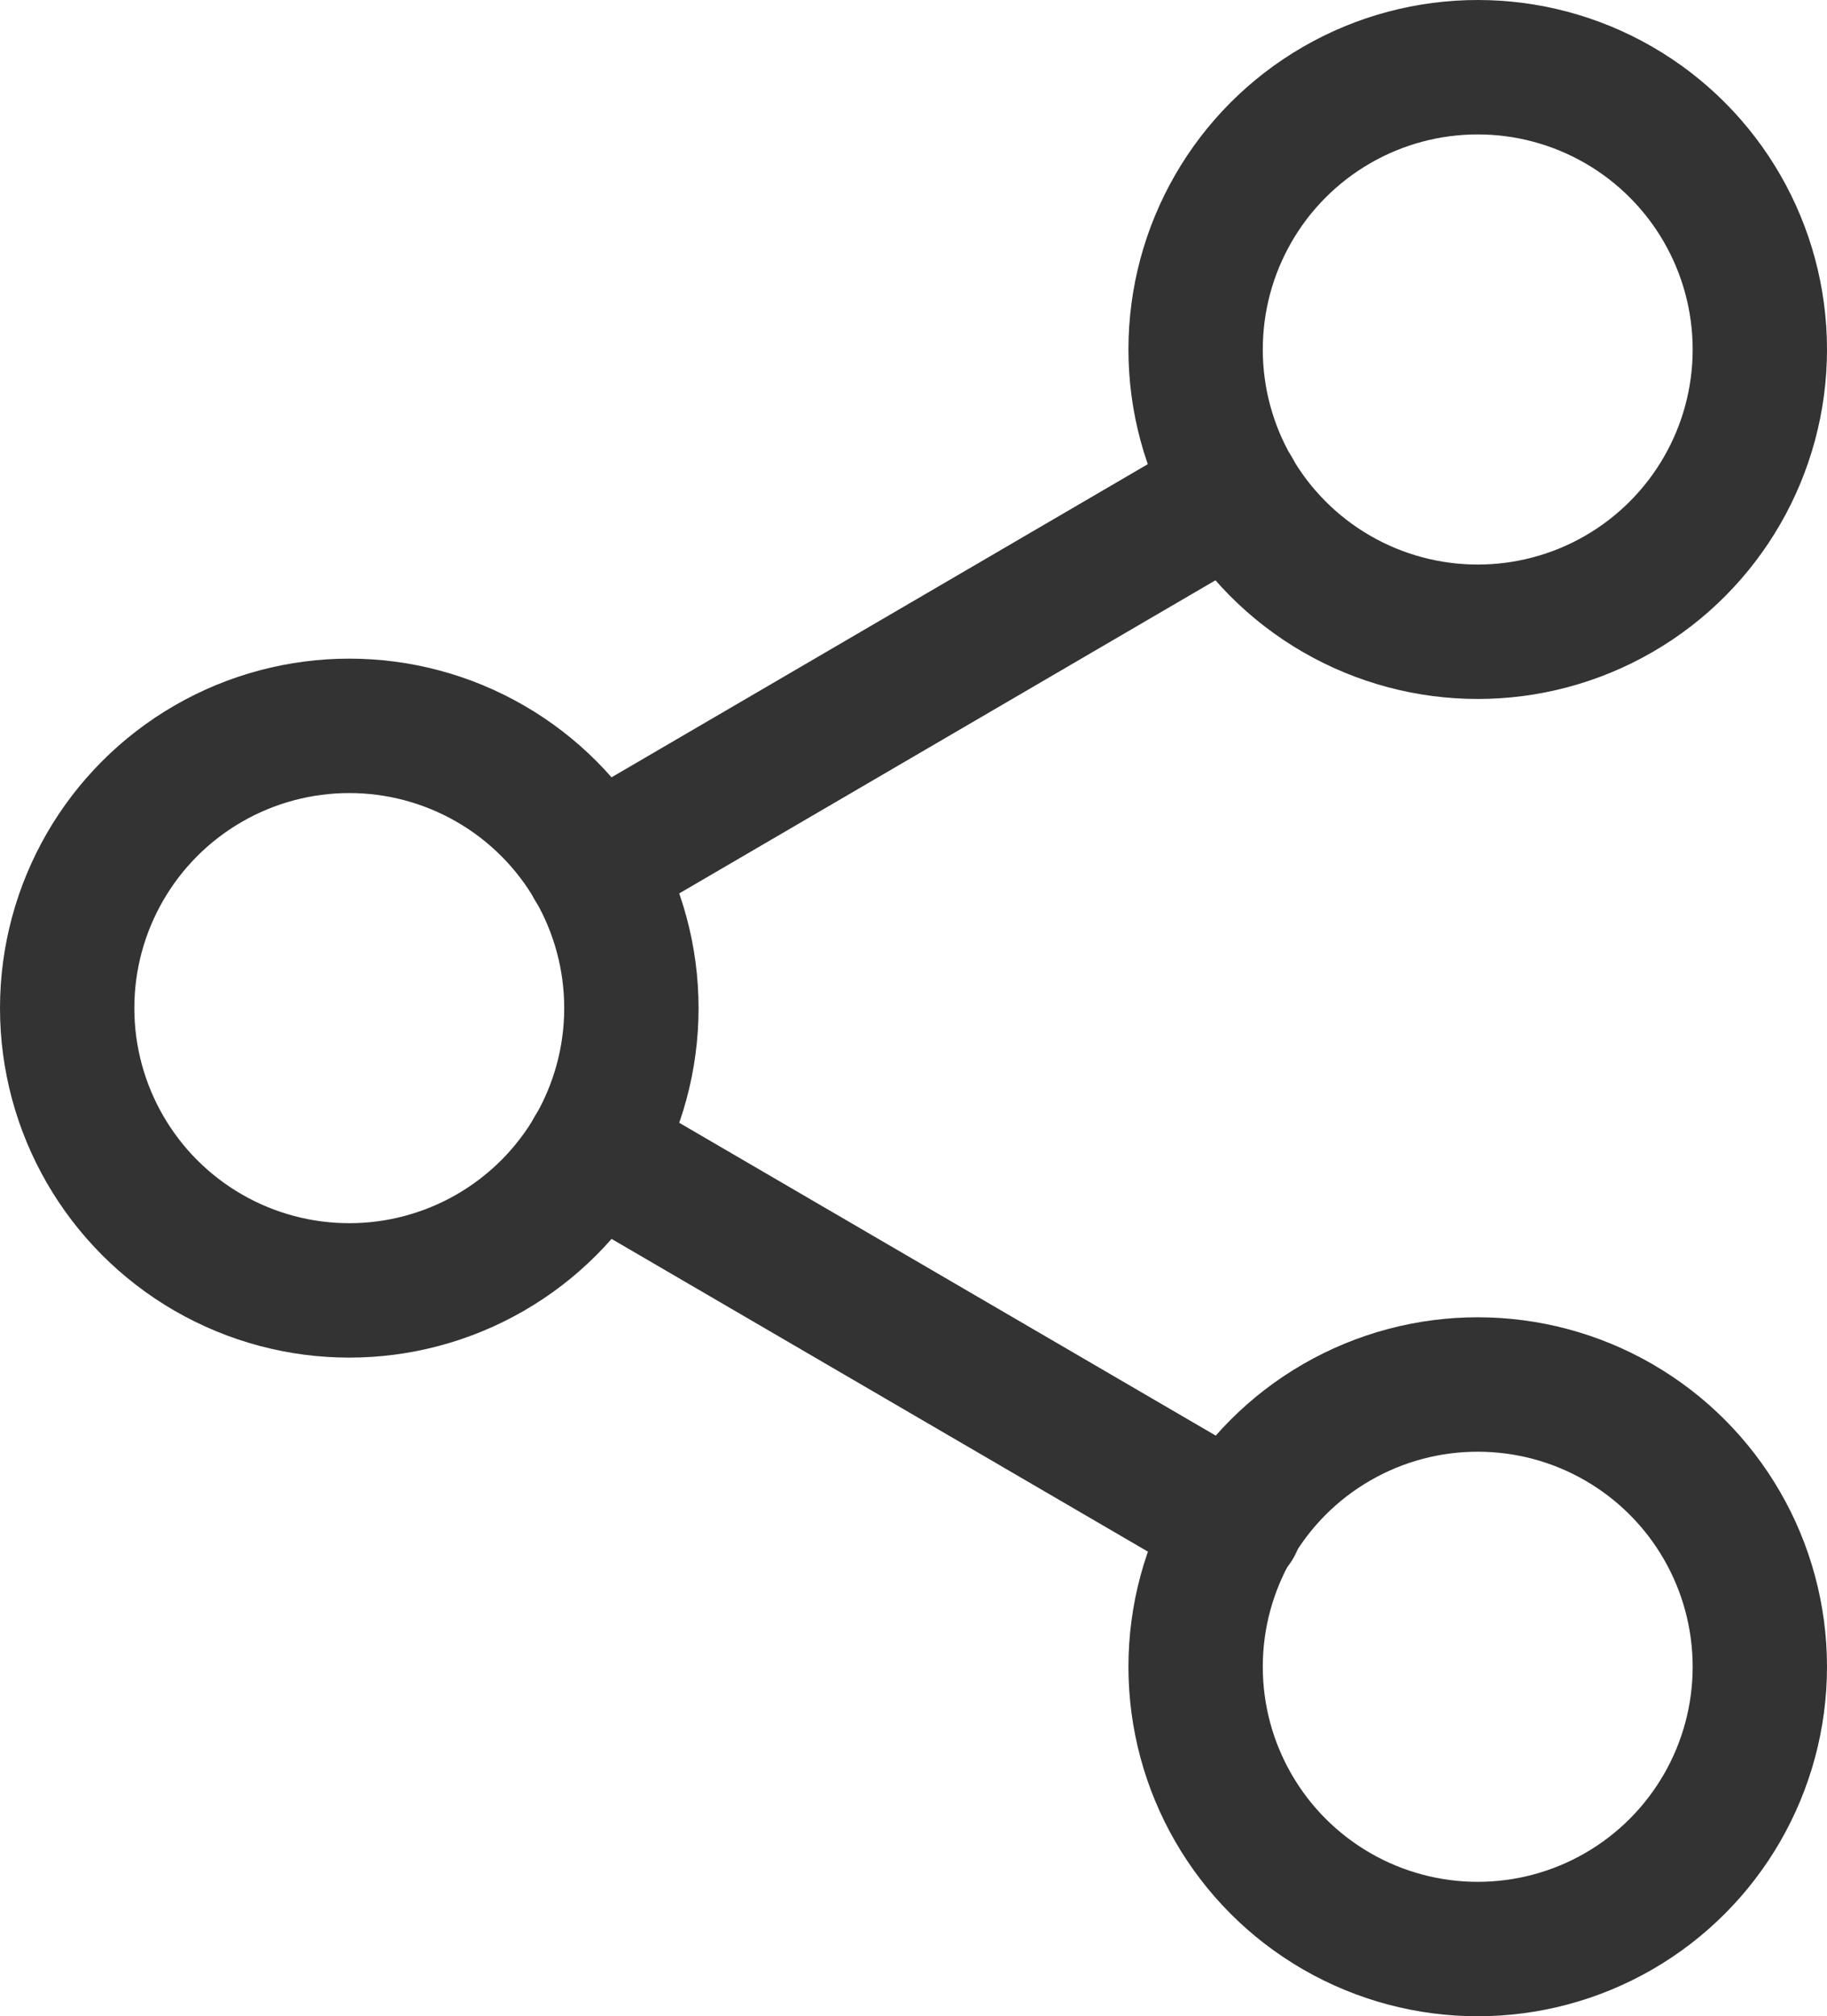
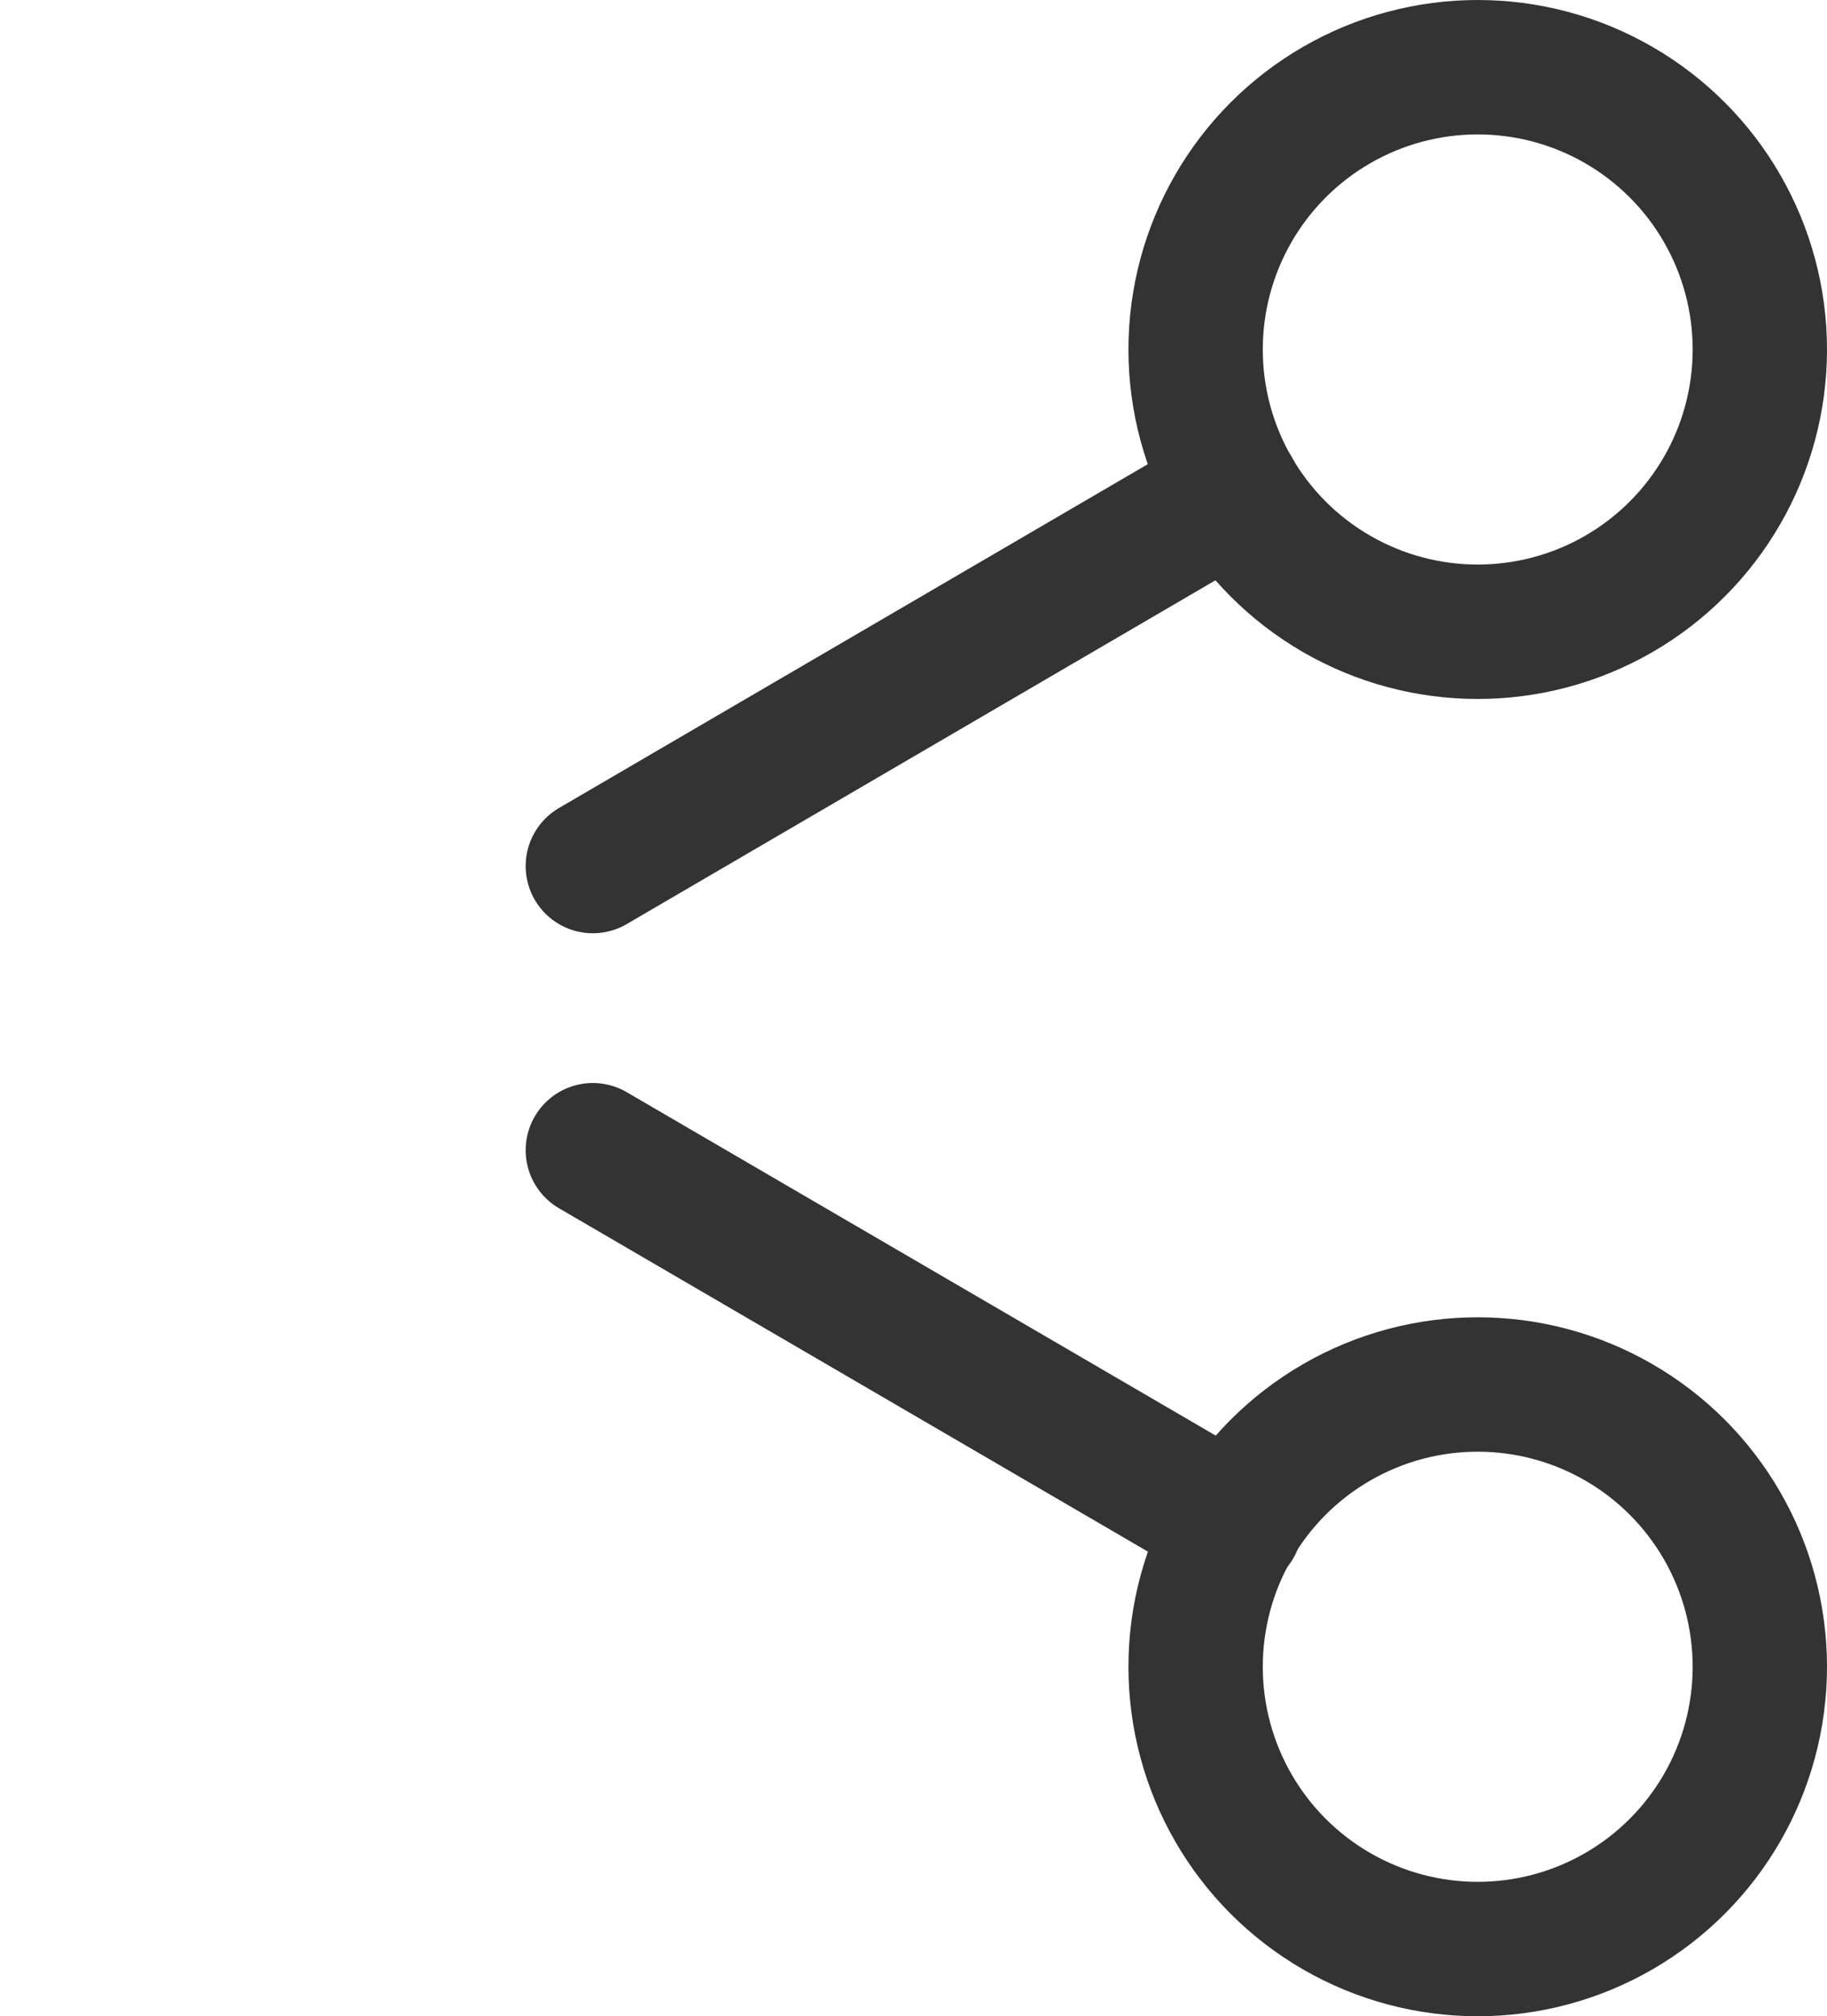
<svg xmlns="http://www.w3.org/2000/svg" width="13.6" height="15" viewBox="0 0 13.6 15">
  <g id="icon-share" transform="translate(0.5 0.5)">
    <circle id="Ellipse_38" data-name="Ellipse 38" cx="2.1" cy="2.1" r="2.1" transform="translate(8.4)" stroke-width="1" stroke="#333" stroke-linecap="round" stroke-linejoin="round" fill="none" />
-     <circle id="Ellipse_39" data-name="Ellipse 39" cx="2.1" cy="2.1" r="2.1" transform="translate(0 4.9)" stroke-width="1" stroke="#333" stroke-linecap="round" stroke-linejoin="round" fill="none" />
    <circle id="Ellipse_40" data-name="Ellipse 40" cx="2.1" cy="2.1" r="2.1" transform="translate(8.4 9.8)" stroke-width="1" stroke="#333" stroke-linecap="round" stroke-linejoin="round" fill="none" />
    <line id="Line_3" data-name="Line 3" x2="4.781" y2="2.786" transform="translate(3.913 8.057)" fill="none" stroke="#333" stroke-linecap="round" stroke-linejoin="round" stroke-width="1" />
    <line id="Line_4" data-name="Line 4" x1="4.774" y2="2.786" transform="translate(3.913 3.157)" fill="none" stroke="#333" stroke-linecap="round" stroke-linejoin="round" stroke-width="1" />
  </g>
</svg>